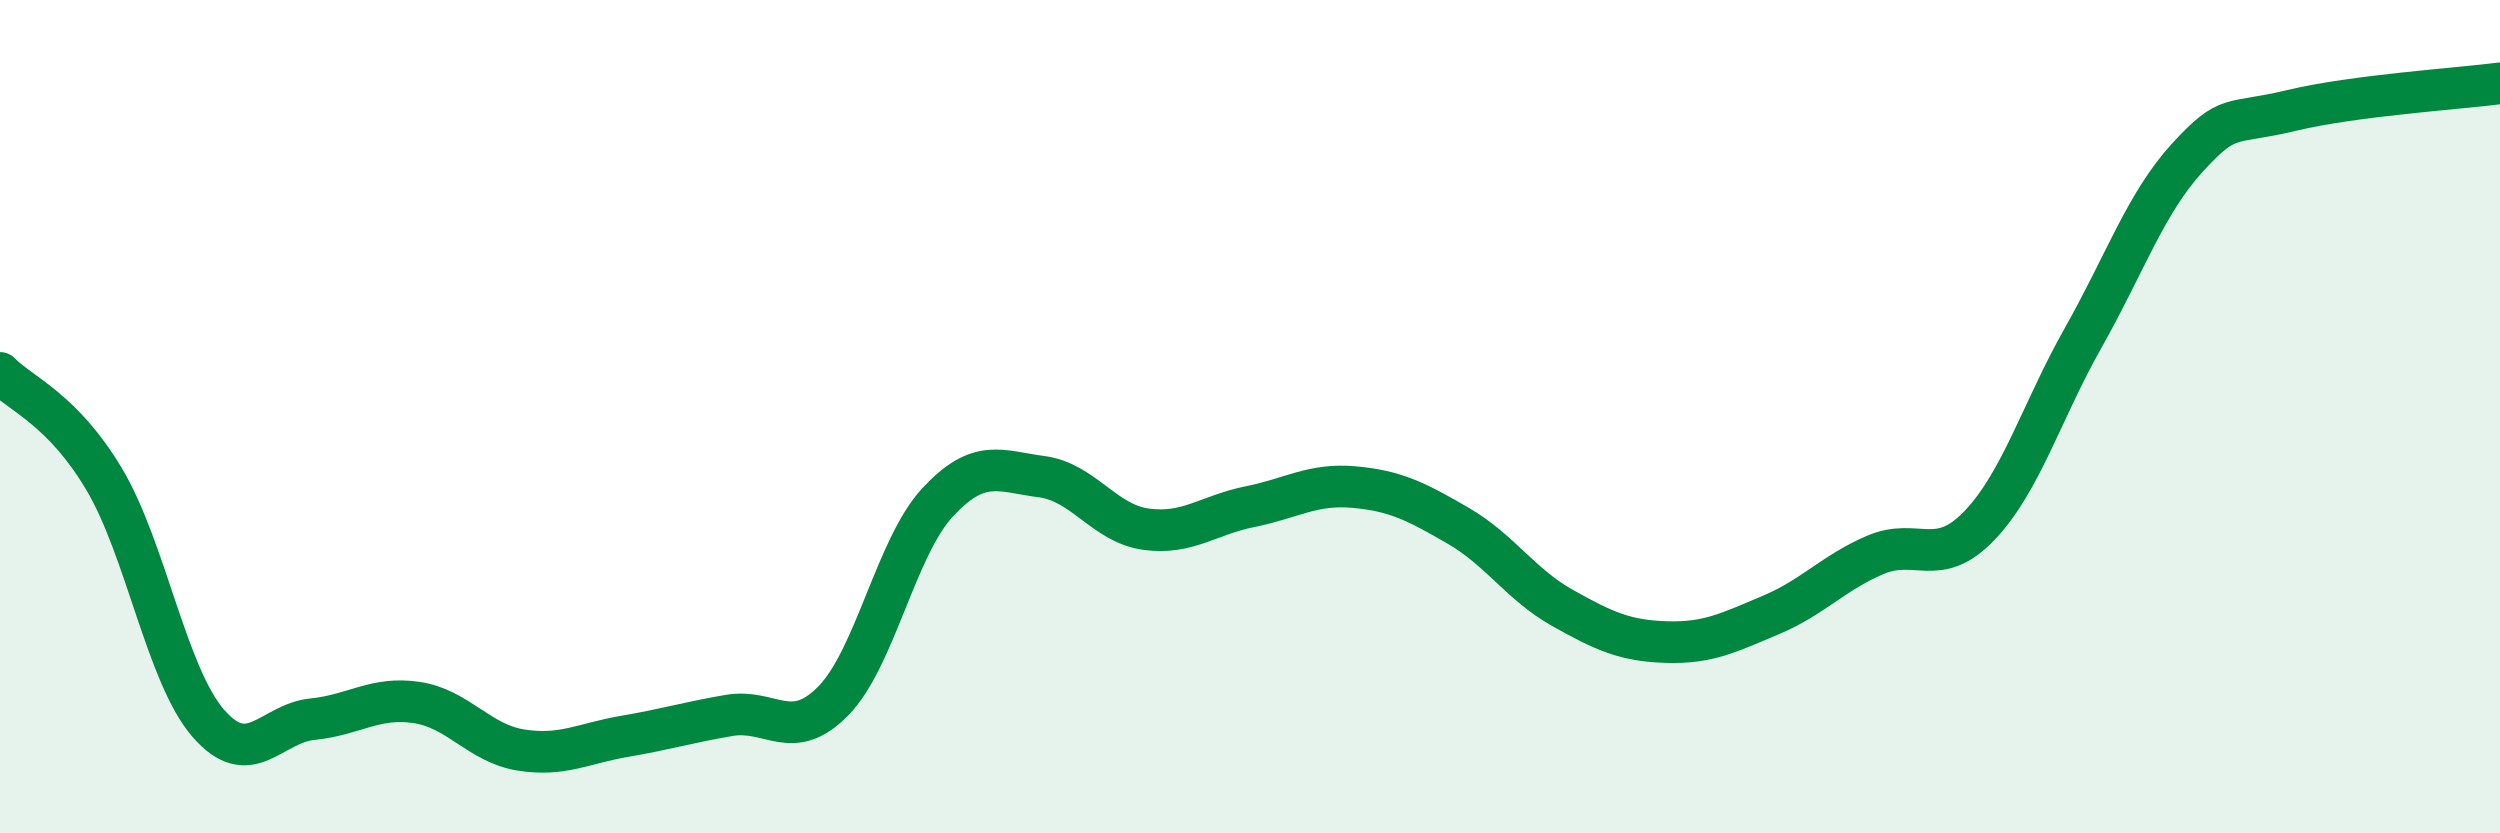
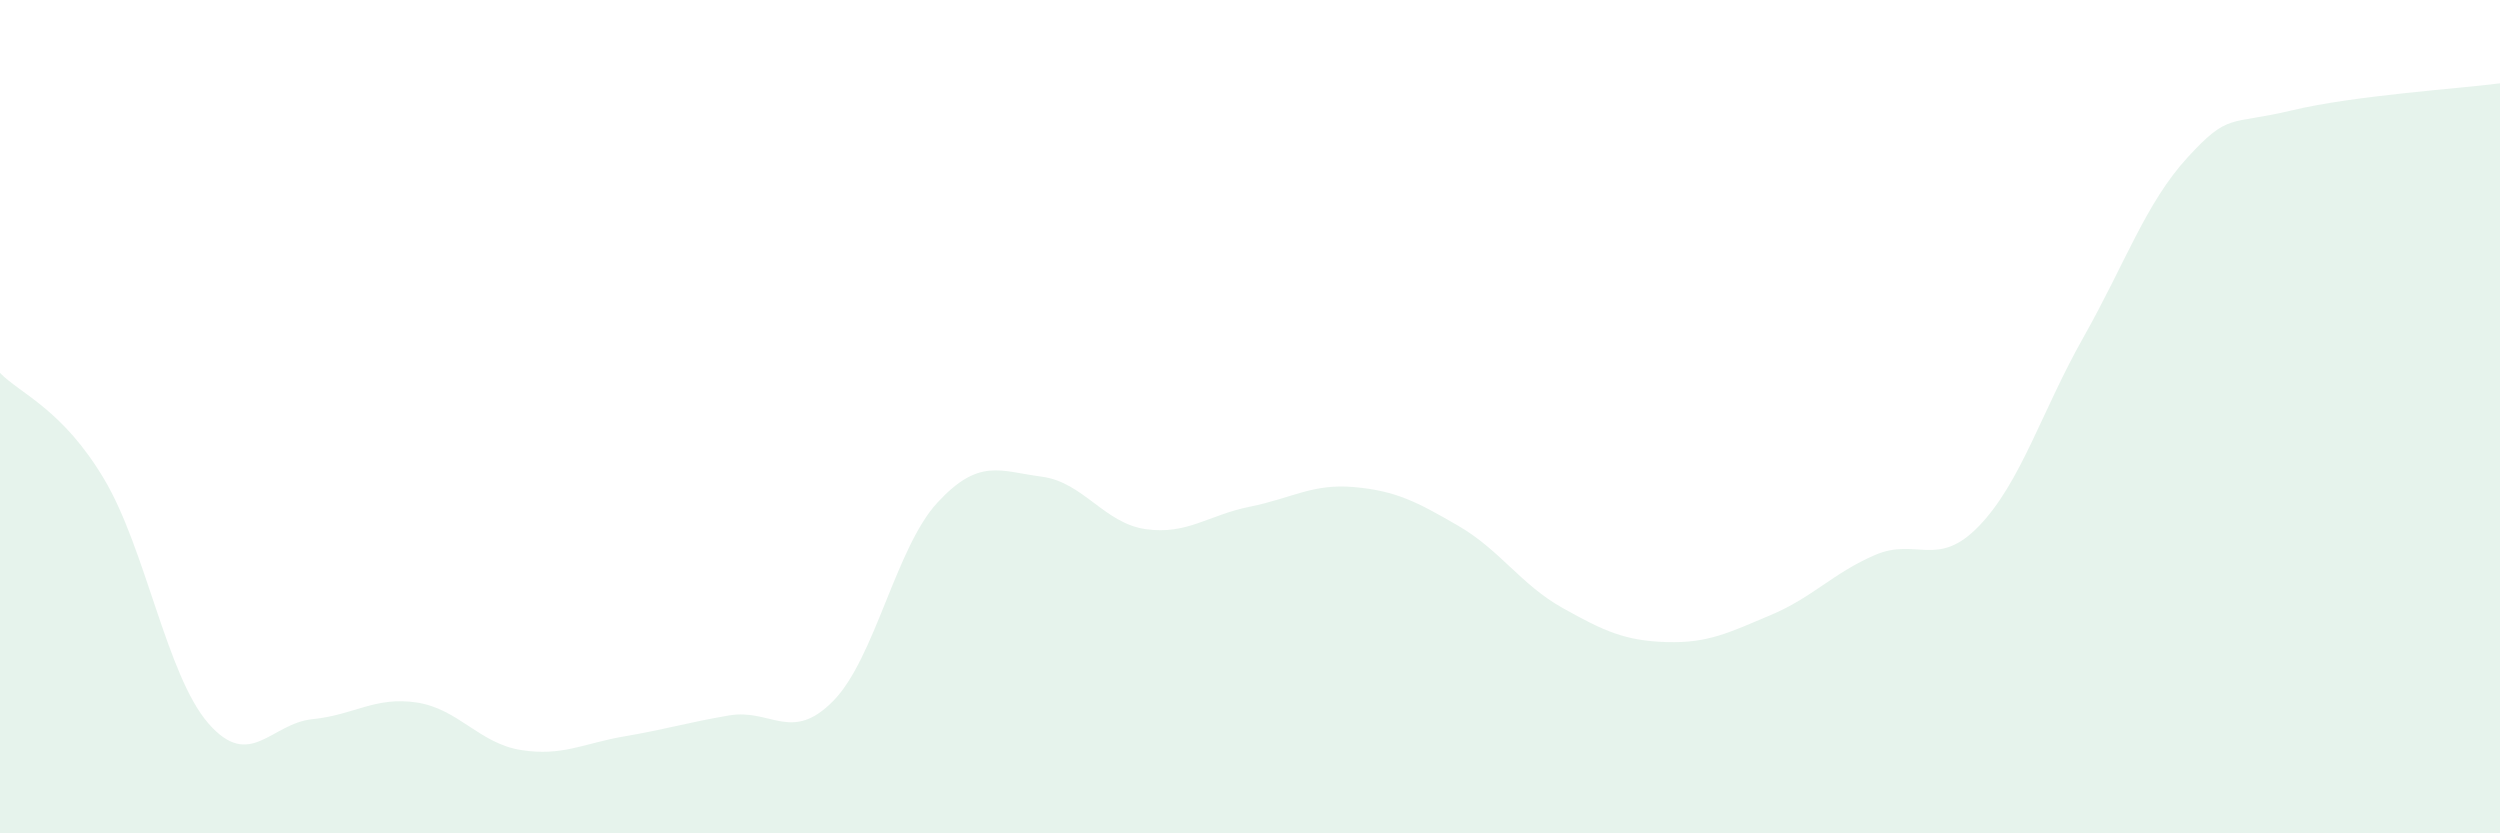
<svg xmlns="http://www.w3.org/2000/svg" width="60" height="20" viewBox="0 0 60 20">
  <path d="M 0,8.95 C 0.5,9.46 1.5,9.82 2.5,11.5 C 3.5,13.18 4,16.21 5,17.36 C 6,18.51 6.5,17.36 7.5,17.26 C 8.5,17.16 9,16.71 10,16.86 C 11,17.01 11.5,17.84 12.5,18 C 13.5,18.16 14,17.84 15,17.67 C 16,17.5 16.5,17.34 17.5,17.17 C 18.5,17 19,17.84 20,16.82 C 21,15.8 21.5,13.14 22.5,12.06 C 23.5,10.98 24,11.31 25,11.44 C 26,11.57 26.5,12.56 27.5,12.7 C 28.5,12.84 29,12.36 30,12.16 C 31,11.96 31.5,11.6 32.5,11.69 C 33.5,11.78 34,12.04 35,12.62 C 36,13.2 36.5,14.03 37.5,14.59 C 38.5,15.15 39,15.38 40,15.41 C 41,15.44 41.5,15.18 42.5,14.76 C 43.5,14.34 44,13.75 45,13.32 C 46,12.89 46.5,13.66 47.5,12.62 C 48.5,11.58 49,9.87 50,8.1 C 51,6.33 51.5,4.87 52.5,3.78 C 53.5,2.69 53.5,3.01 55,2.65 C 56.5,2.29 59,2.13 60,2L60 20L0 20Z" fill="#008740" opacity="0.1" stroke-linecap="round" stroke-linejoin="round" />
-   <path d="M 0,8.95 C 0.5,9.46 1.5,9.82 2.5,11.5 C 3.5,13.18 4,16.21 5,17.36 C 6,18.51 6.5,17.36 7.5,17.26 C 8.5,17.16 9,16.71 10,16.86 C 11,17.01 11.5,17.84 12.5,18 C 13.5,18.16 14,17.84 15,17.67 C 16,17.5 16.5,17.34 17.5,17.17 C 18.5,17 19,17.84 20,16.82 C 21,15.8 21.5,13.14 22.5,12.06 C 23.5,10.98 24,11.31 25,11.44 C 26,11.57 26.5,12.56 27.5,12.7 C 28.5,12.84 29,12.36 30,12.16 C 31,11.96 31.5,11.6 32.5,11.69 C 33.5,11.78 34,12.04 35,12.62 C 36,13.2 36.5,14.03 37.5,14.59 C 38.5,15.15 39,15.38 40,15.41 C 41,15.44 41.5,15.18 42.5,14.76 C 43.5,14.34 44,13.75 45,13.32 C 46,12.89 46.5,13.66 47.5,12.62 C 48.5,11.58 49,9.87 50,8.1 C 51,6.33 51.5,4.87 52.5,3.78 C 53.5,2.69 53.5,3.01 55,2.65 C 56.5,2.29 59,2.13 60,2" stroke="#008740" stroke-width="1" fill="none" stroke-linecap="round" stroke-linejoin="round" />
</svg>